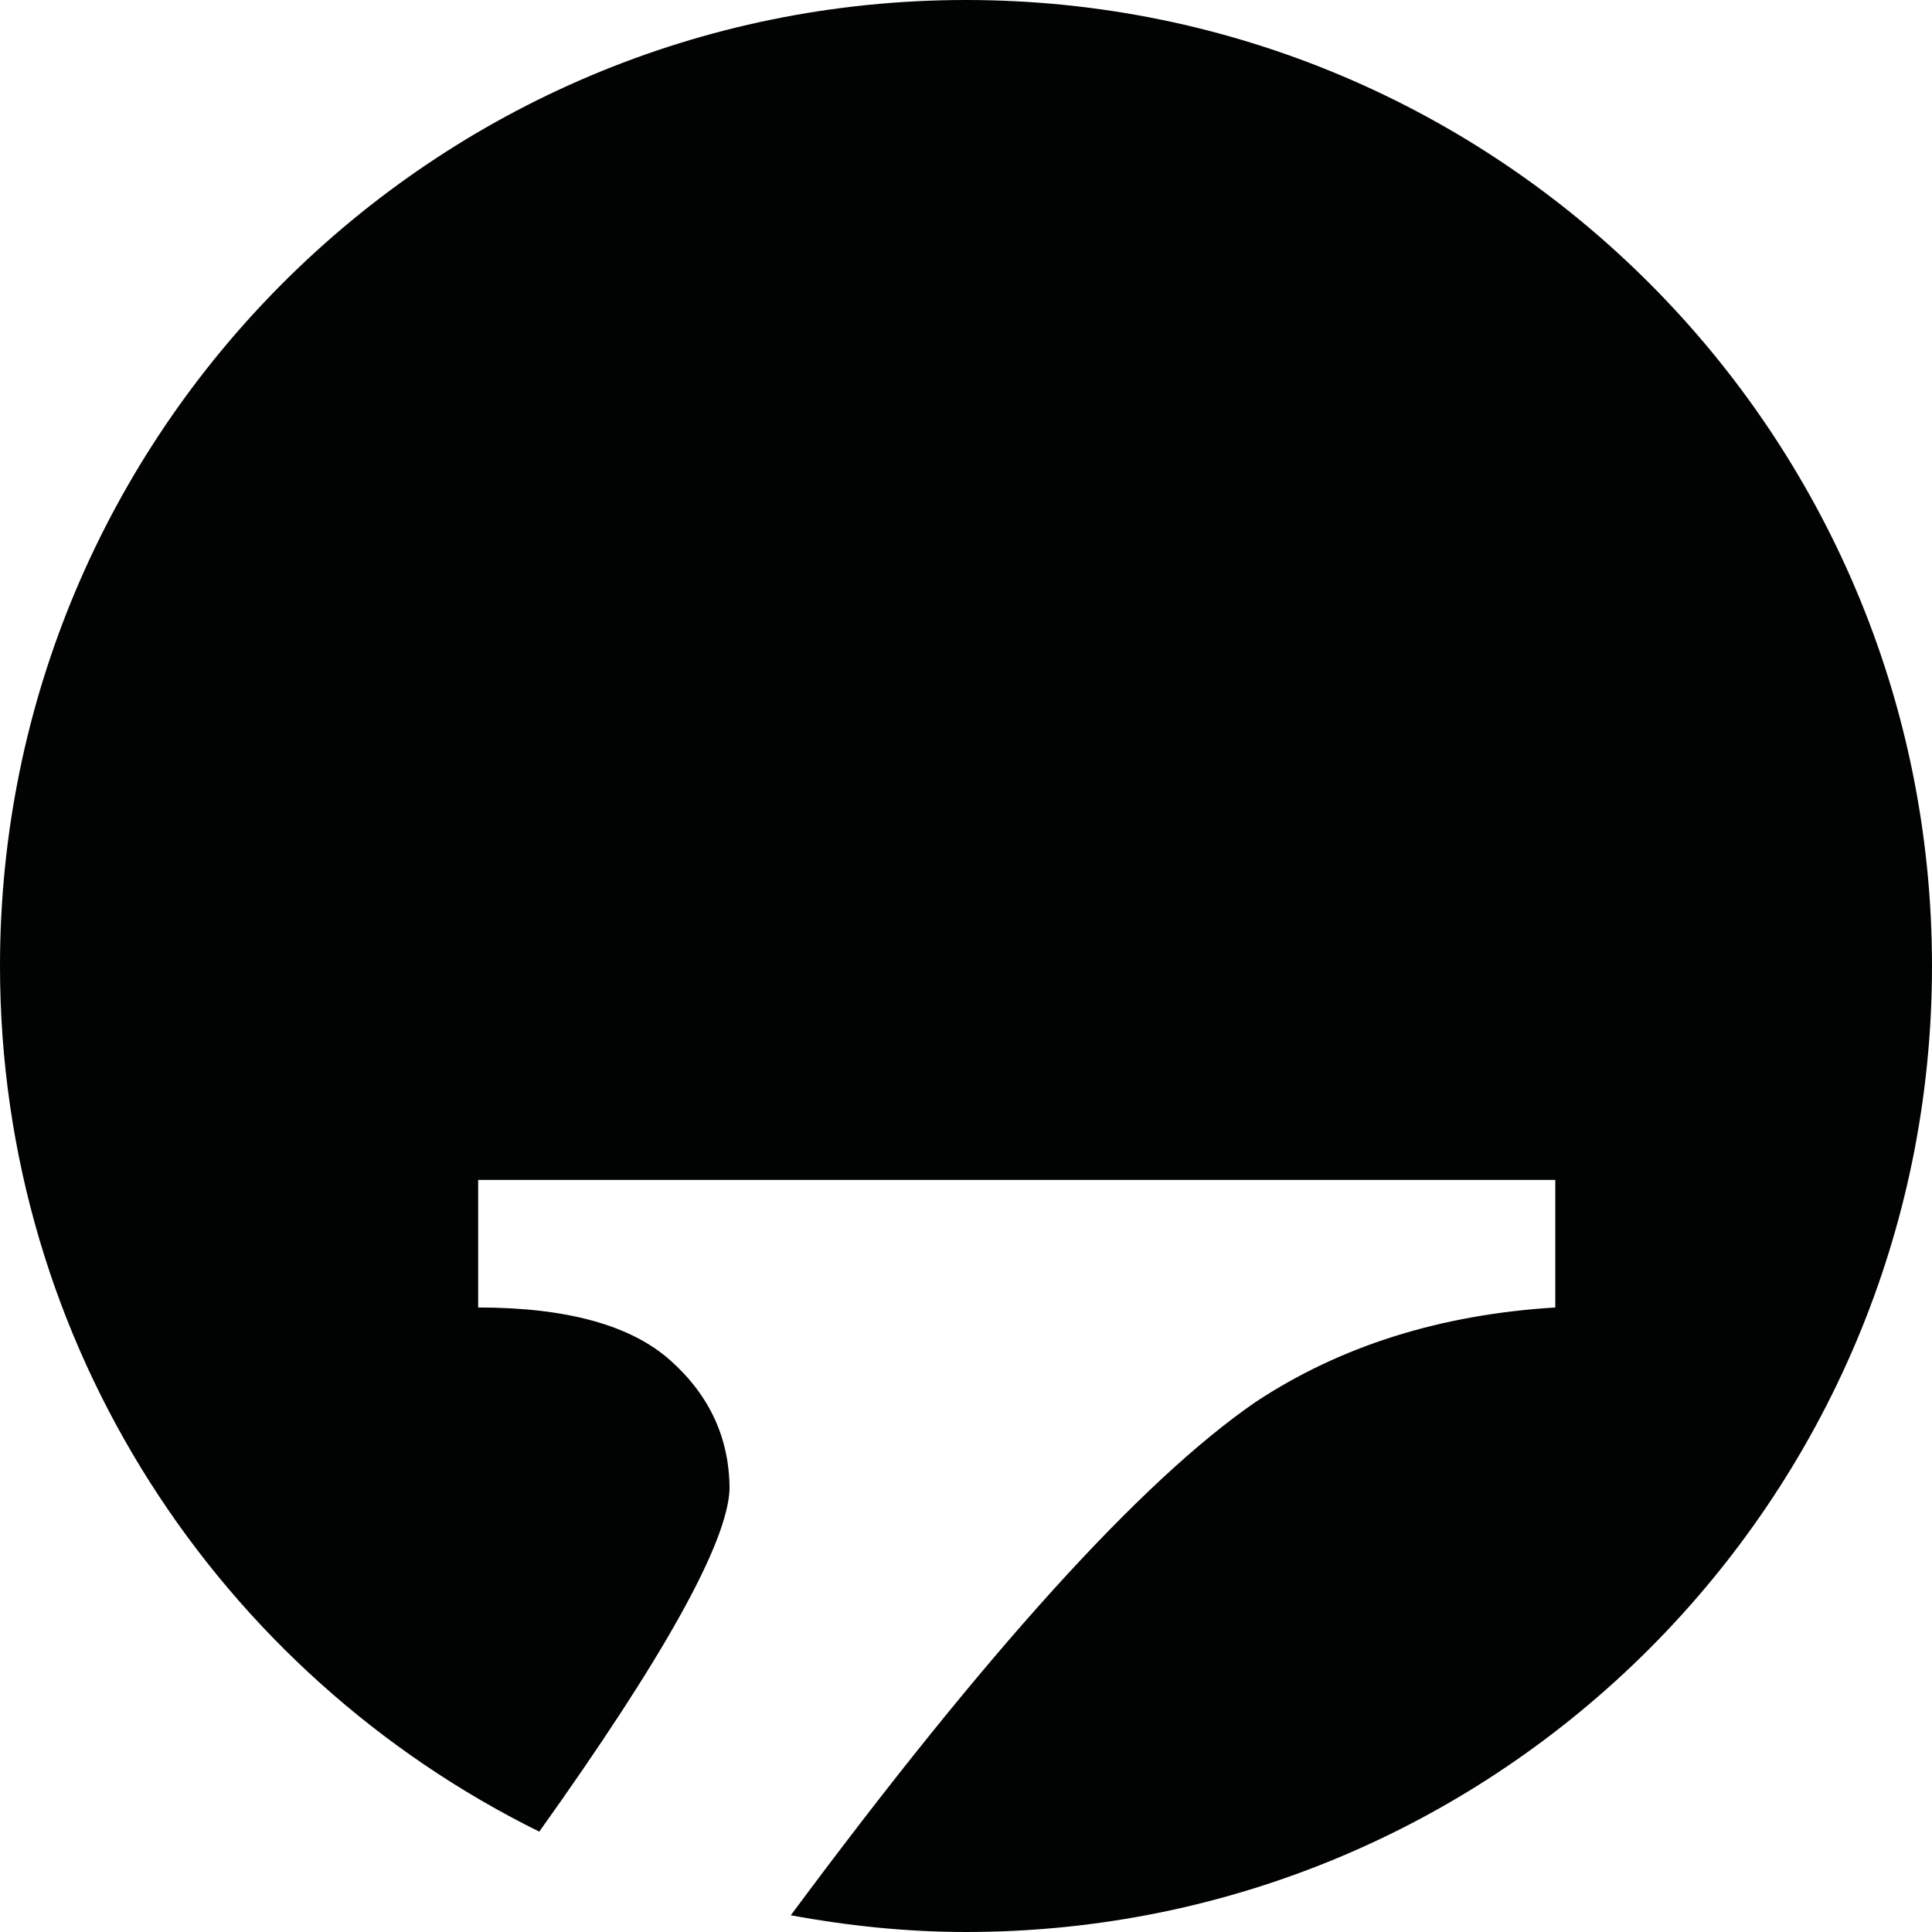
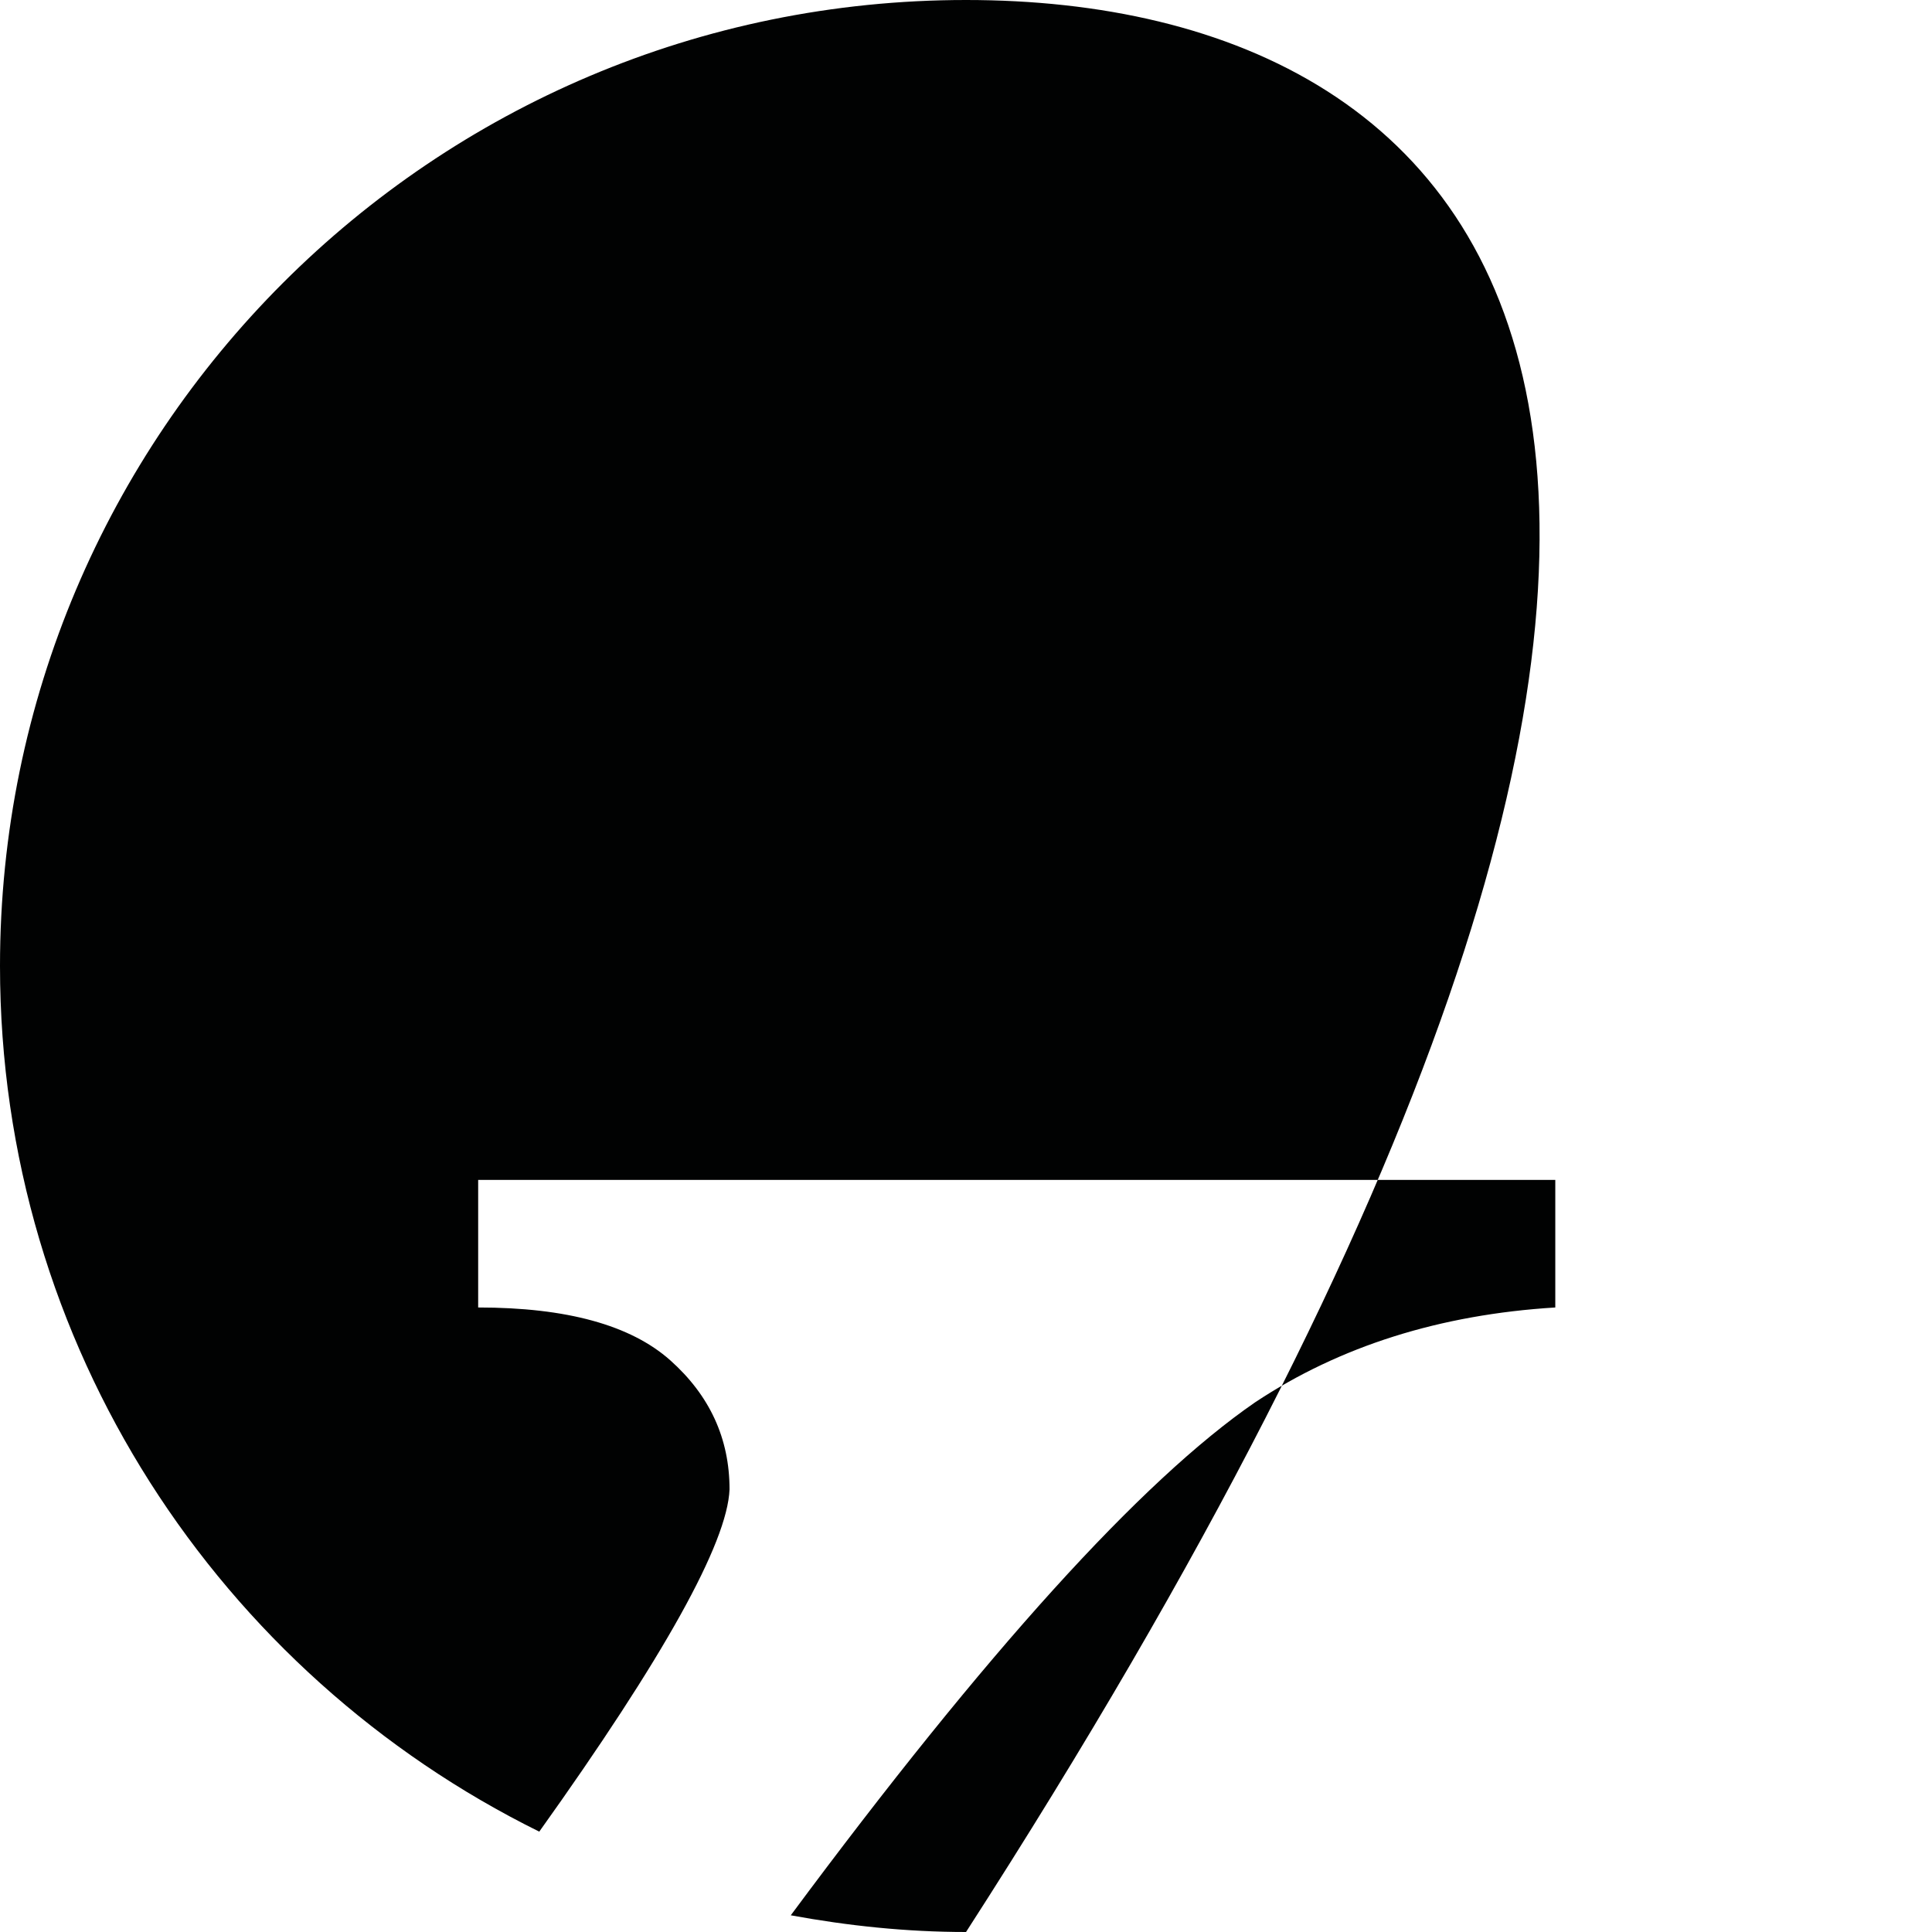
<svg xmlns="http://www.w3.org/2000/svg" width="56px" height="56px" viewBox="0 0 56 56" version="1.1">
  <title>Ictcv logo</title>
  <desc>Created with Sketch.</desc>
  <defs />
  <g id="Page-1" stroke="none" stroke-width="1" fill="none" fill-rule="evenodd">
    <g id="ICTVC-home" transform="translate(-135, -108)" fill="#010202">
-       <path d="M154.427,147.428 C153.279,146.408 151.423,145.898 148.86,145.898 L148.86,142.201 L180.081,142.201 L180.081,145.898 C176.74,146.103 173.84,147.018 171.386,148.643 C168.068,150.93 163.577,155.892 157.921,163.516 C159.57,163.819 161.265,164 163.001,164 C178.466,164 191,151.464 191,136 C191,120.536 178.466,108 163.001,108 C147.537,108 135,120.536 135,136 C135,147.016 141.38,156.522 150.631,161.091 C154.234,156.045 156.083,152.727 156.146,151.17 C156.146,149.696 155.572,148.448 154.427,147.428" id="Ictcv-logo" />
+       <path d="M154.427,147.428 C153.279,146.408 151.423,145.898 148.86,145.898 L148.86,142.201 L180.081,142.201 L180.081,145.898 C176.74,146.103 173.84,147.018 171.386,148.643 C168.068,150.93 163.577,155.892 157.921,163.516 C159.57,163.819 161.265,164 163.001,164 C191,120.536 178.466,108 163.001,108 C147.537,108 135,120.536 135,136 C135,147.016 141.38,156.522 150.631,161.091 C154.234,156.045 156.083,152.727 156.146,151.17 C156.146,149.696 155.572,148.448 154.427,147.428" id="Ictcv-logo" />
    </g>
  </g>
</svg>